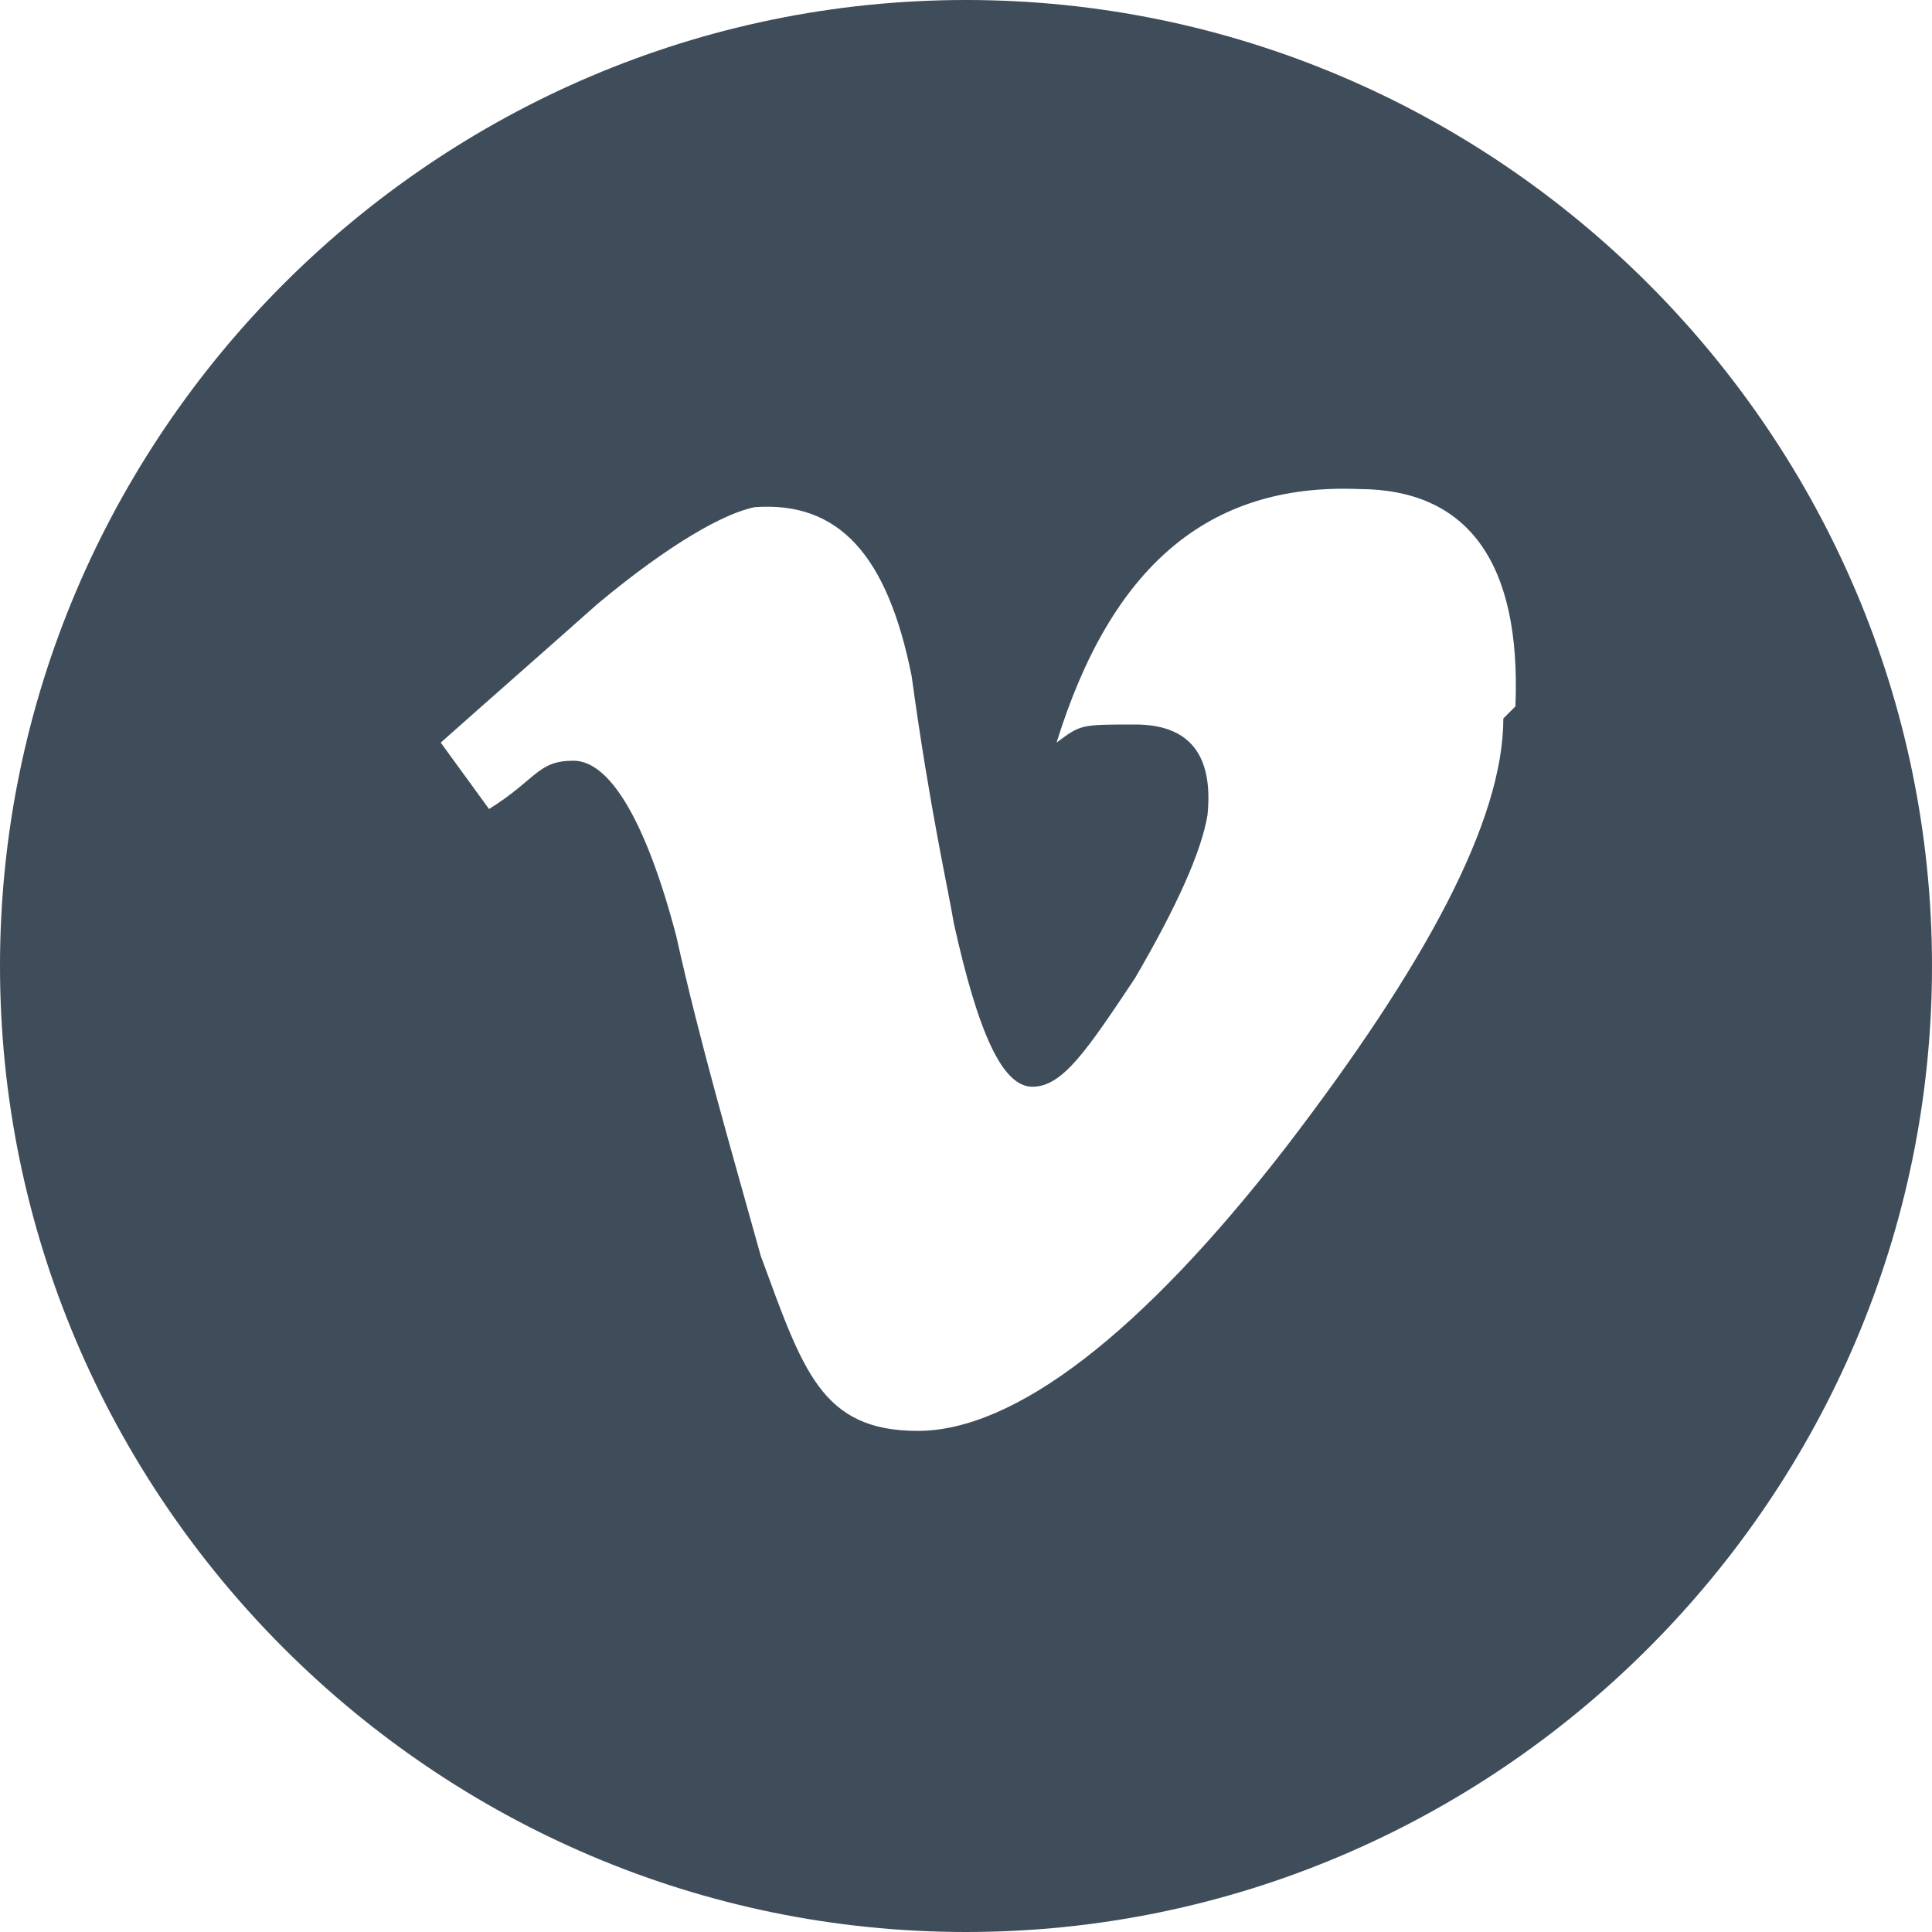
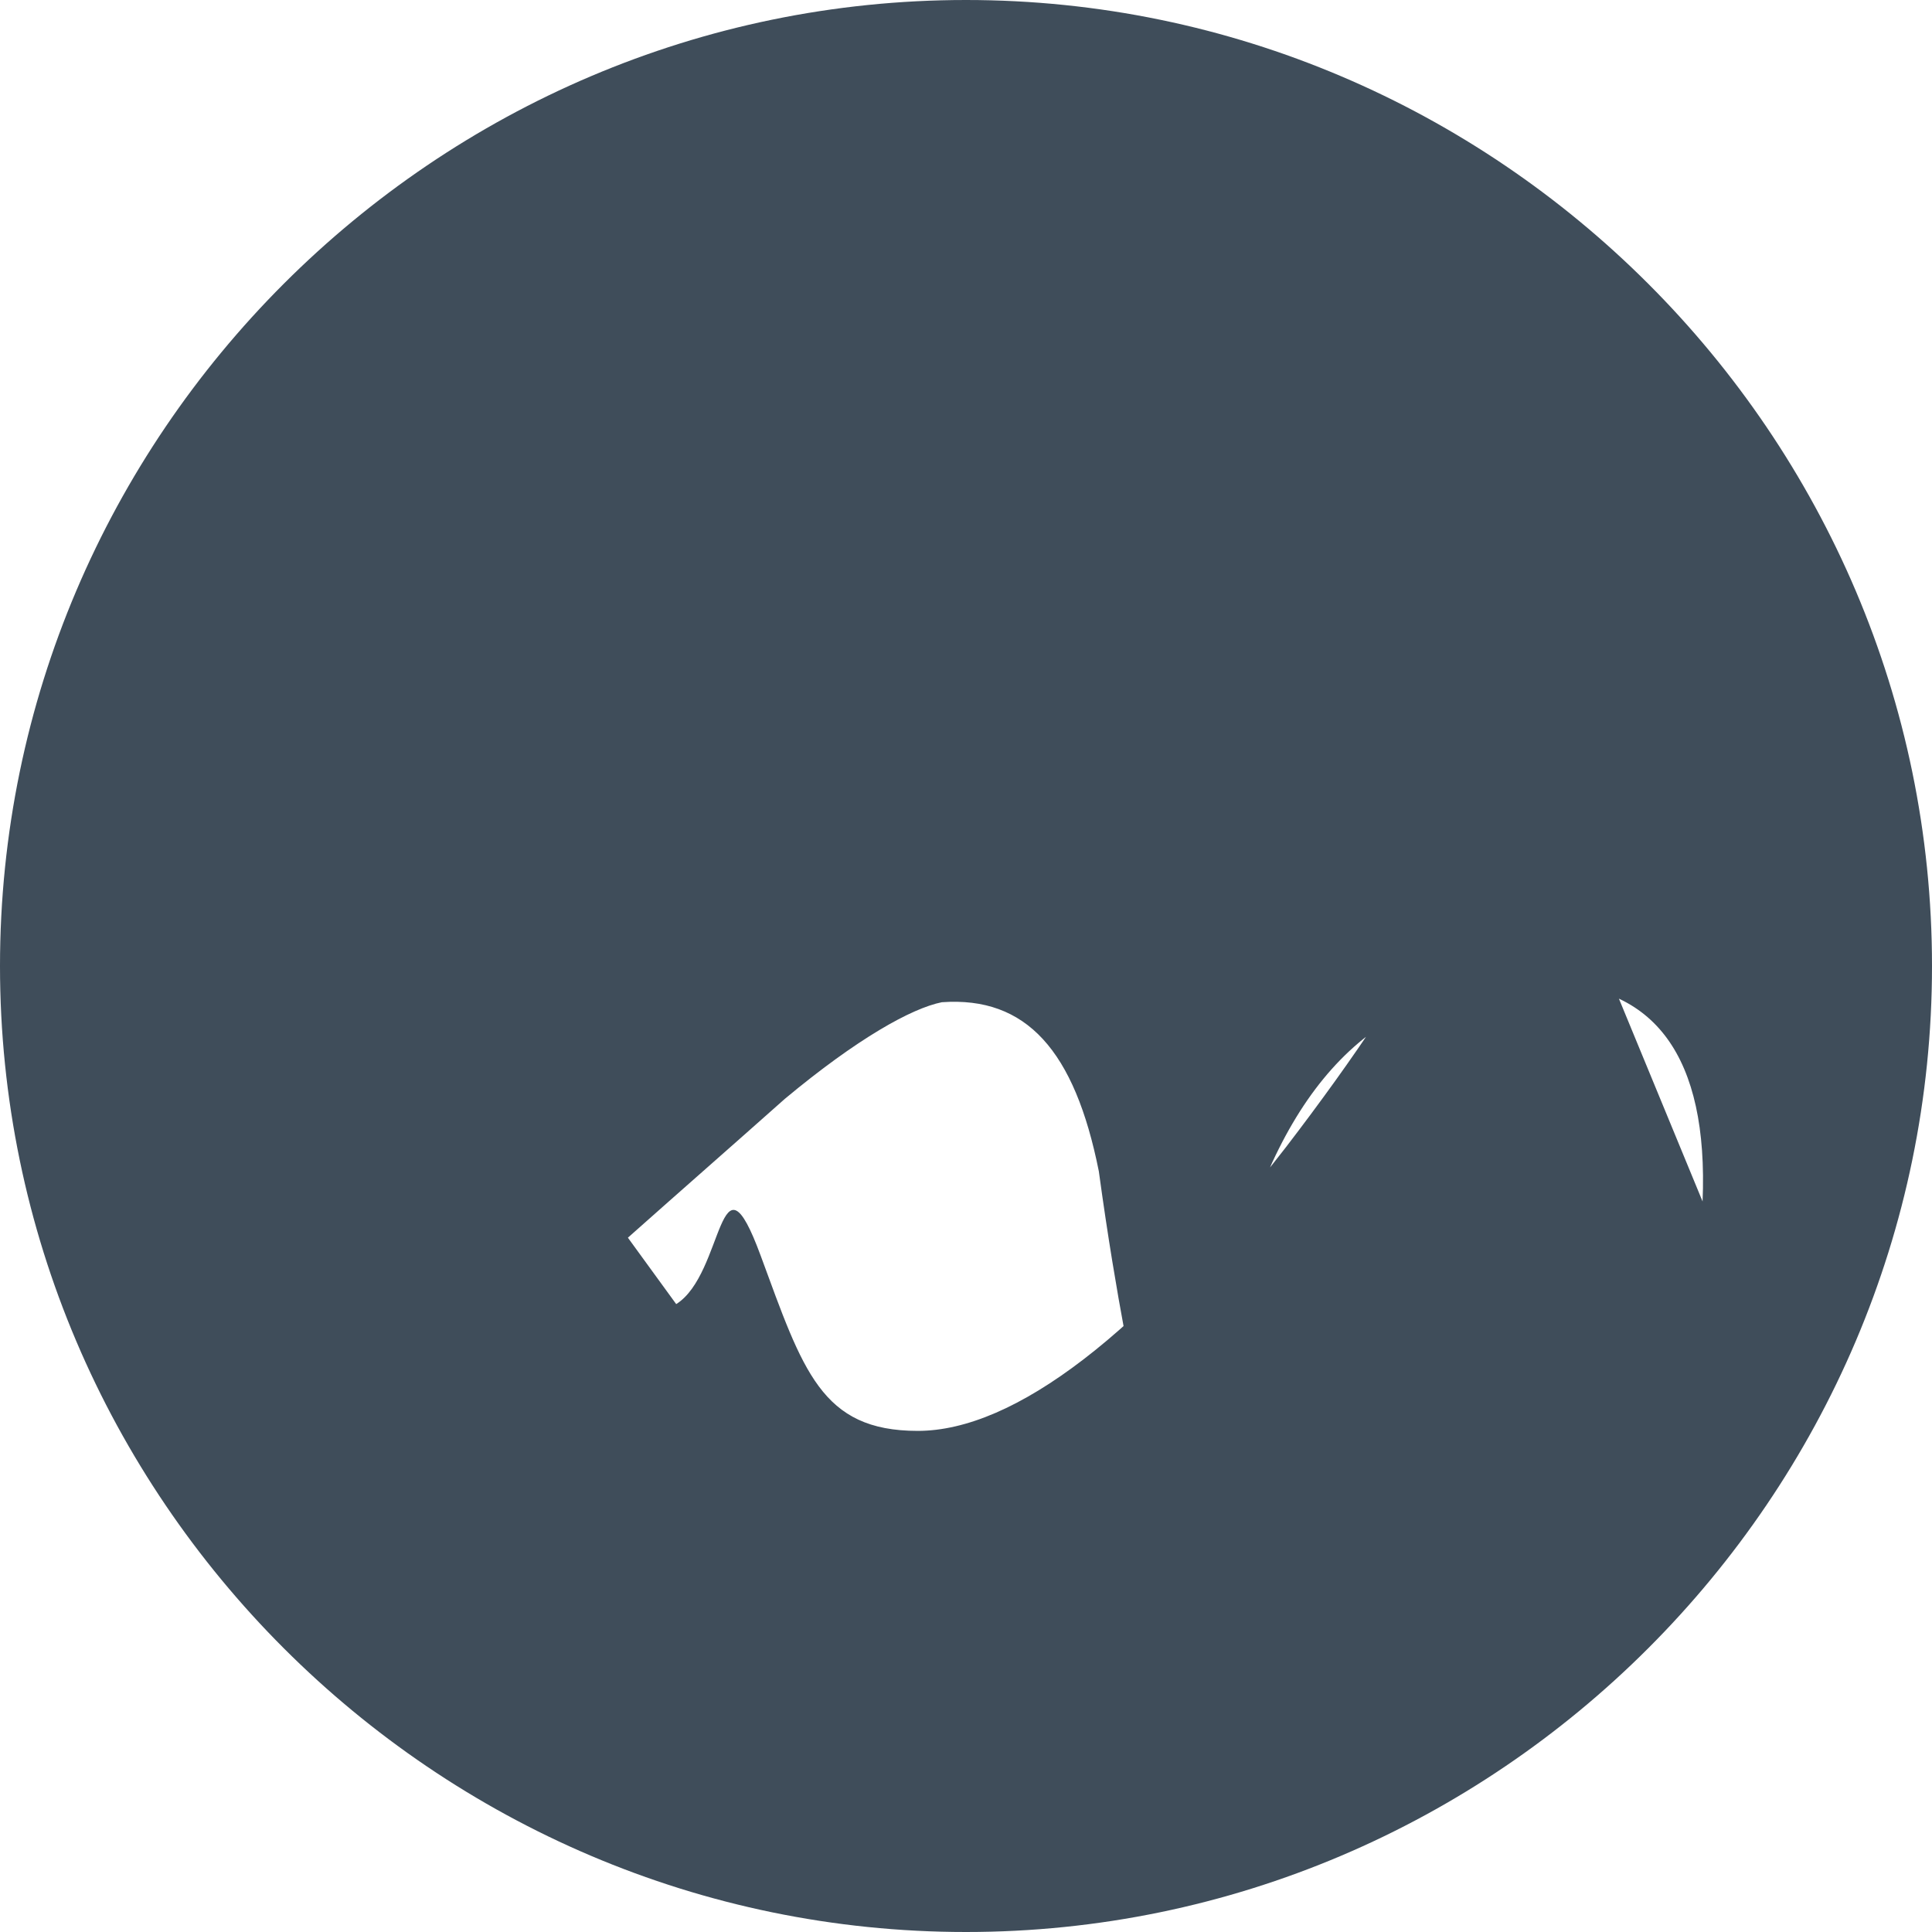
<svg xmlns="http://www.w3.org/2000/svg" version="1.1" viewBox="0 0 32 32">
  <defs>
    <style>
      .cls-1 {
        fill: #3f4d5a;
      }
    </style>
  </defs>
  <g>
    <g id="Layer_1">
      <g id="Layer_1-2" data-name="Layer_1">
-         <path class="cls-1" d="M16,0C7.2,0,0,7.2,0,16s7.2,16,16,16,16-7.2,16-16S24.8,0,16,0ZM24.9,11.9c0,1.7-1.3,4.1-3.6,7.1-2.4,3.1-4.5,4.7-6.1,4.7s-1.9-1-2.6-2.9c-.5-1.8-1-3.5-1.4-5.3-.5-1.9-1.1-2.9-1.7-2.9s-.6.3-1.4.8l-.8-1.1c.9-.8,1.7-1.5,2.6-2.3,1.2-1,2.1-1.5,2.6-1.6,1.4-.1,2.2.8,2.6,2.8.3,2.2.6,3.5.7,4.1.4,1.8.8,2.7,1.3,2.7s.9-.6,1.7-1.8c.7-1.2,1.1-2.1,1.2-2.7.1-1-.3-1.5-1.2-1.5s-.9,0-1.3.3c.9-2.9,2.5-4.3,5-4.2,1.8,0,2.7,1.2,2.6,3.6h0Z" />
+         <path class="cls-1" d="M16,0C7.2,0,0,7.2,0,16s7.2,16,16,16,16-7.2,16-16S24.8,0,16,0ZM24.9,11.9c0,1.7-1.3,4.1-3.6,7.1-2.4,3.1-4.5,4.7-6.1,4.7s-1.9-1-2.6-2.9s-.6.3-1.4.8l-.8-1.1c.9-.8,1.7-1.5,2.6-2.3,1.2-1,2.1-1.5,2.6-1.6,1.4-.1,2.2.8,2.6,2.8.3,2.2.6,3.5.7,4.1.4,1.8.8,2.7,1.3,2.7s.9-.6,1.7-1.8c.7-1.2,1.1-2.1,1.2-2.7.1-1-.3-1.5-1.2-1.5s-.9,0-1.3.3c.9-2.9,2.5-4.3,5-4.2,1.8,0,2.7,1.2,2.6,3.6h0Z" />
      </g>
    </g>
  </g>
</svg>